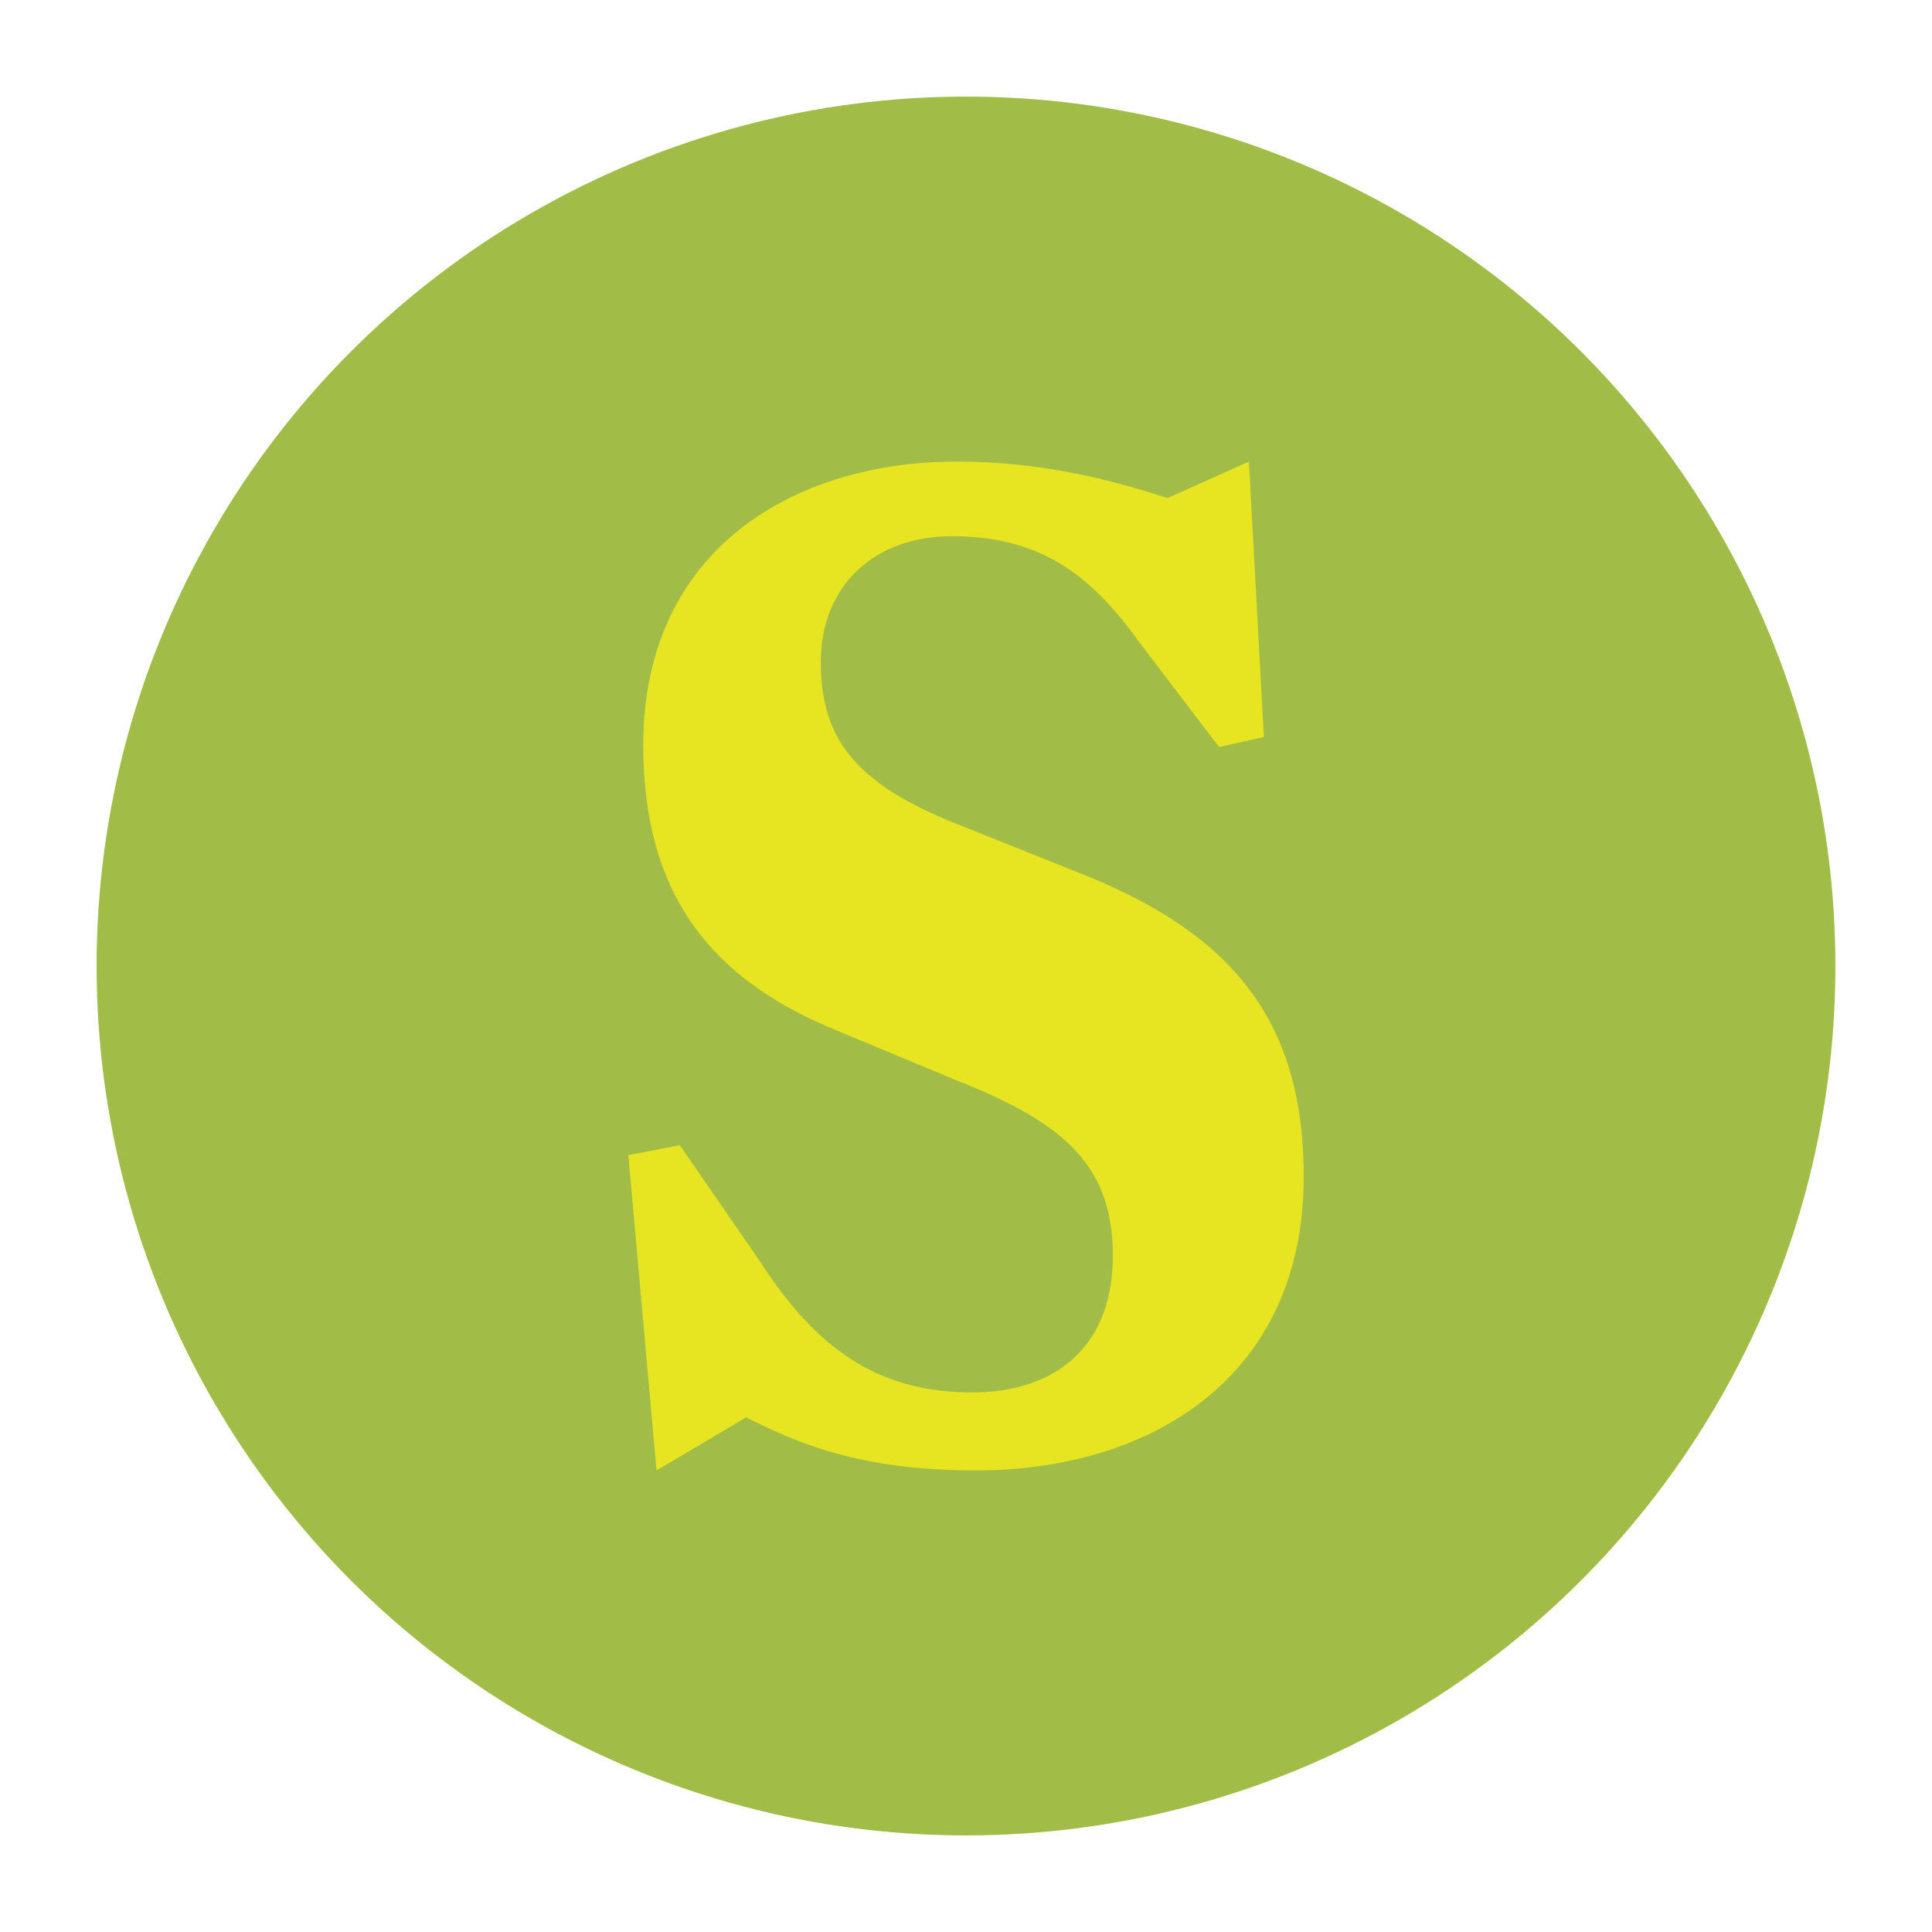
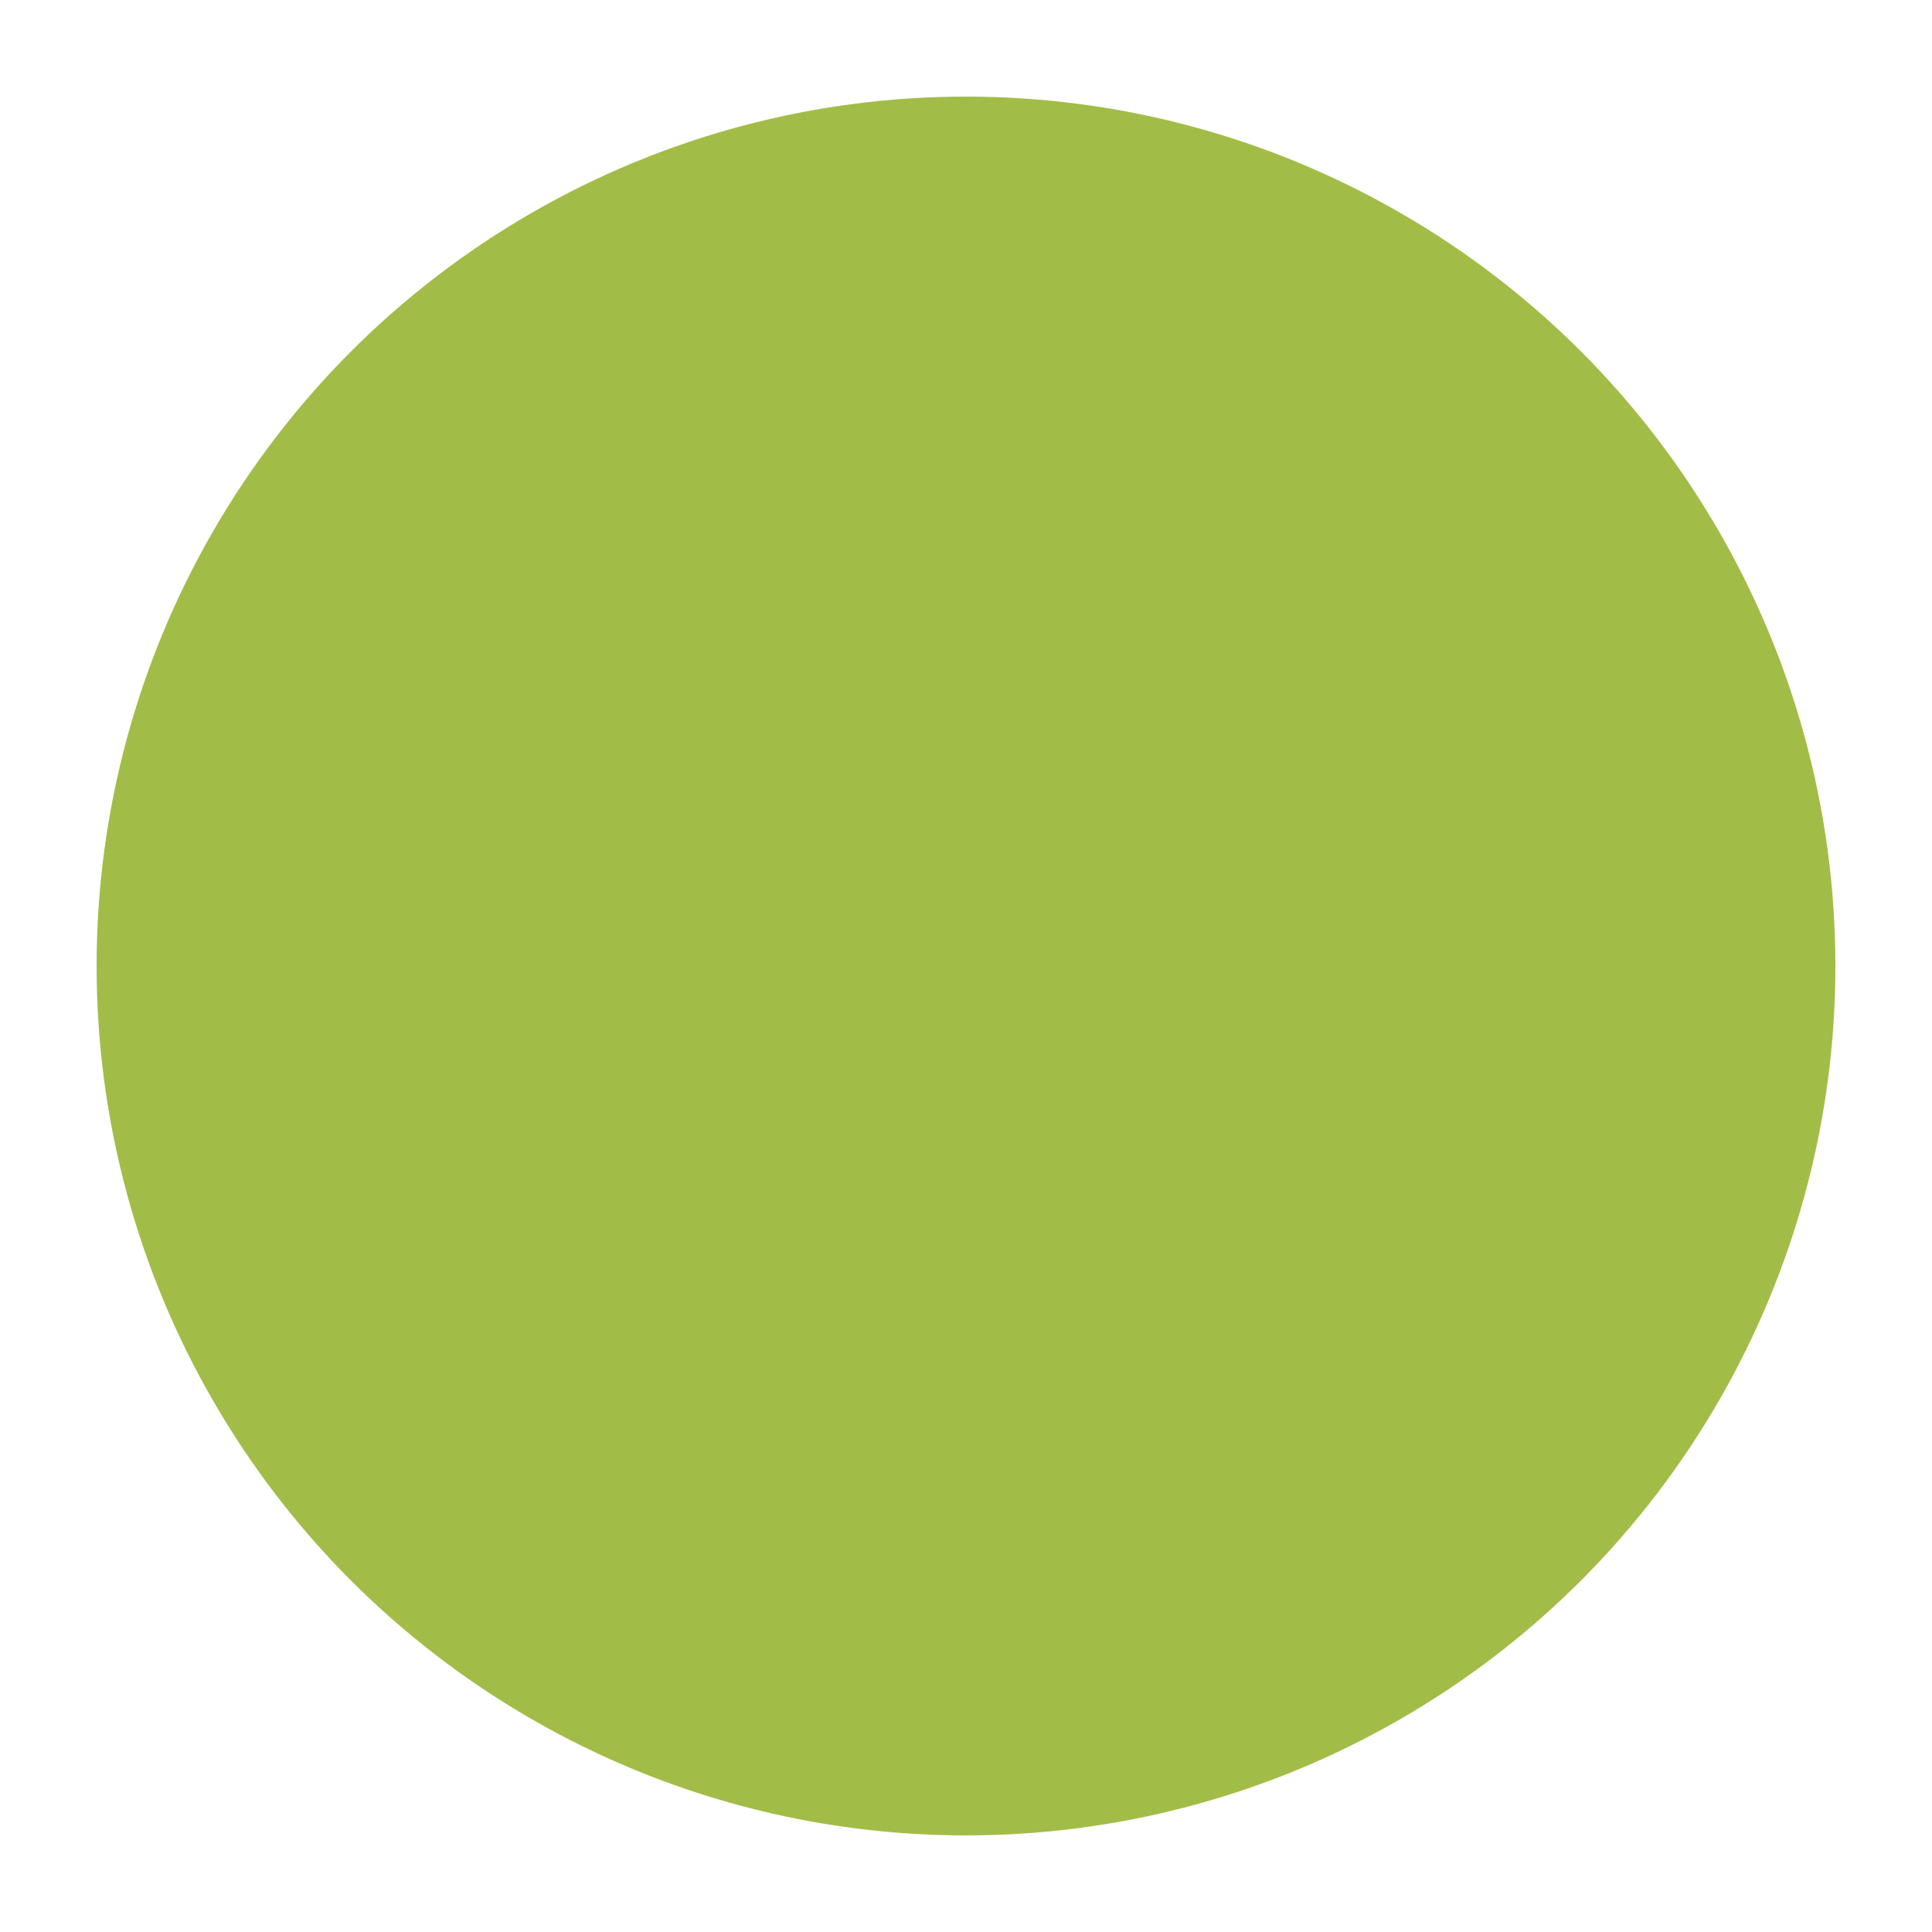
<svg xmlns="http://www.w3.org/2000/svg" id="Layer_1" version="1.1" viewBox="0 0 500 500">
  <defs>
    <style>
      .st0 {
        fill: #e7e521;
      }

      .st1 {
        fill: #a1bd47;
      }
    </style>
  </defs>
  <circle class="st1" cx="250" cy="250" r="225" />
-   <path class="st0" d="M288.01,325.16c0-23.19-12.02-34.36-40.37-45.52l-30.92-12.88c-31.78-12.88-50.25-34.36-50.25-73.87,0-51.11,39.51-73.44,81.17-73.44,22.76,0,41.23,5.15,54.54,9.45l21.04-9.45,3.87,71.29-11.6,2.58-20.61-27.06c-12.88-18.04-26.2-27.49-48.53-27.49-20.18,0-33.93,12.88-33.93,32.64s9.02,31.35,34.79,41.66l32.21,12.88c40.37,15.89,57.98,39.08,57.98,78.59,0,51.54-39.08,76.01-85.03,76.01-30.92,0-47.24-7.73-59.27-13.74l-23.19,13.74-7.3-81.6,13.31-2.58,21.04,30.49c14.17,21.9,30.06,33.5,54.54,33.5,22.76,0,36.5-12.88,36.5-35.22Z" />
</svg>